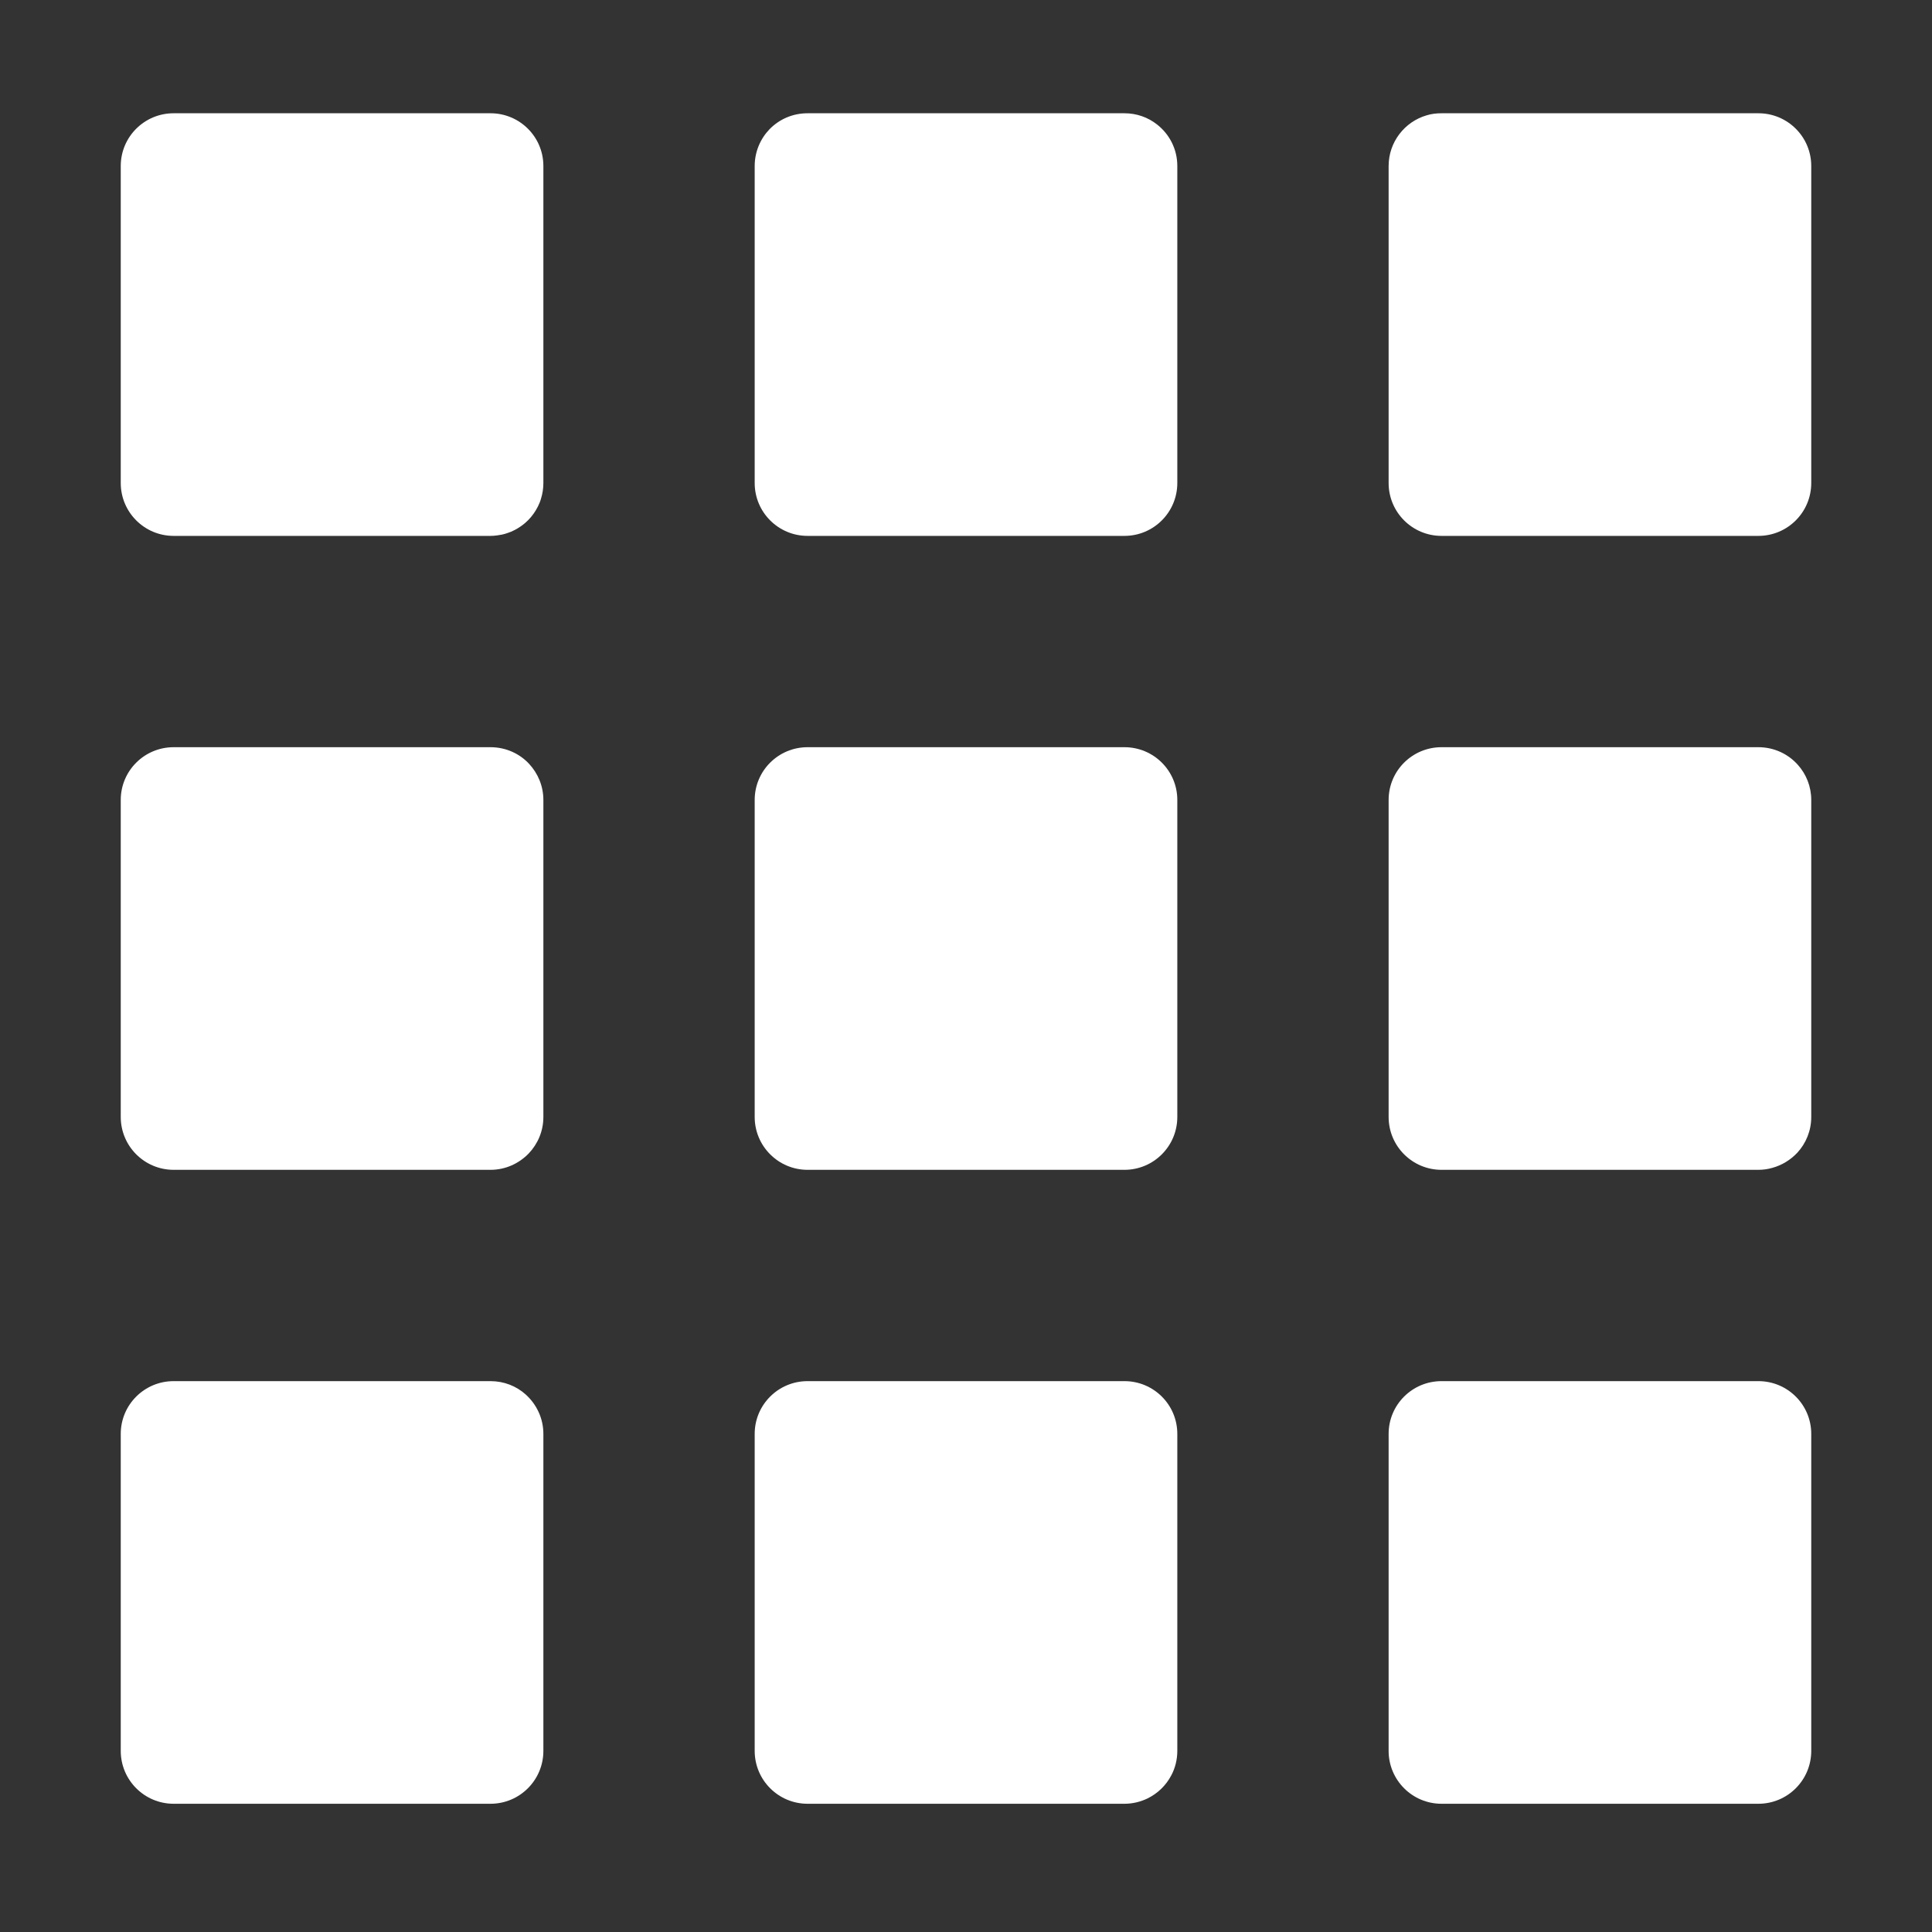
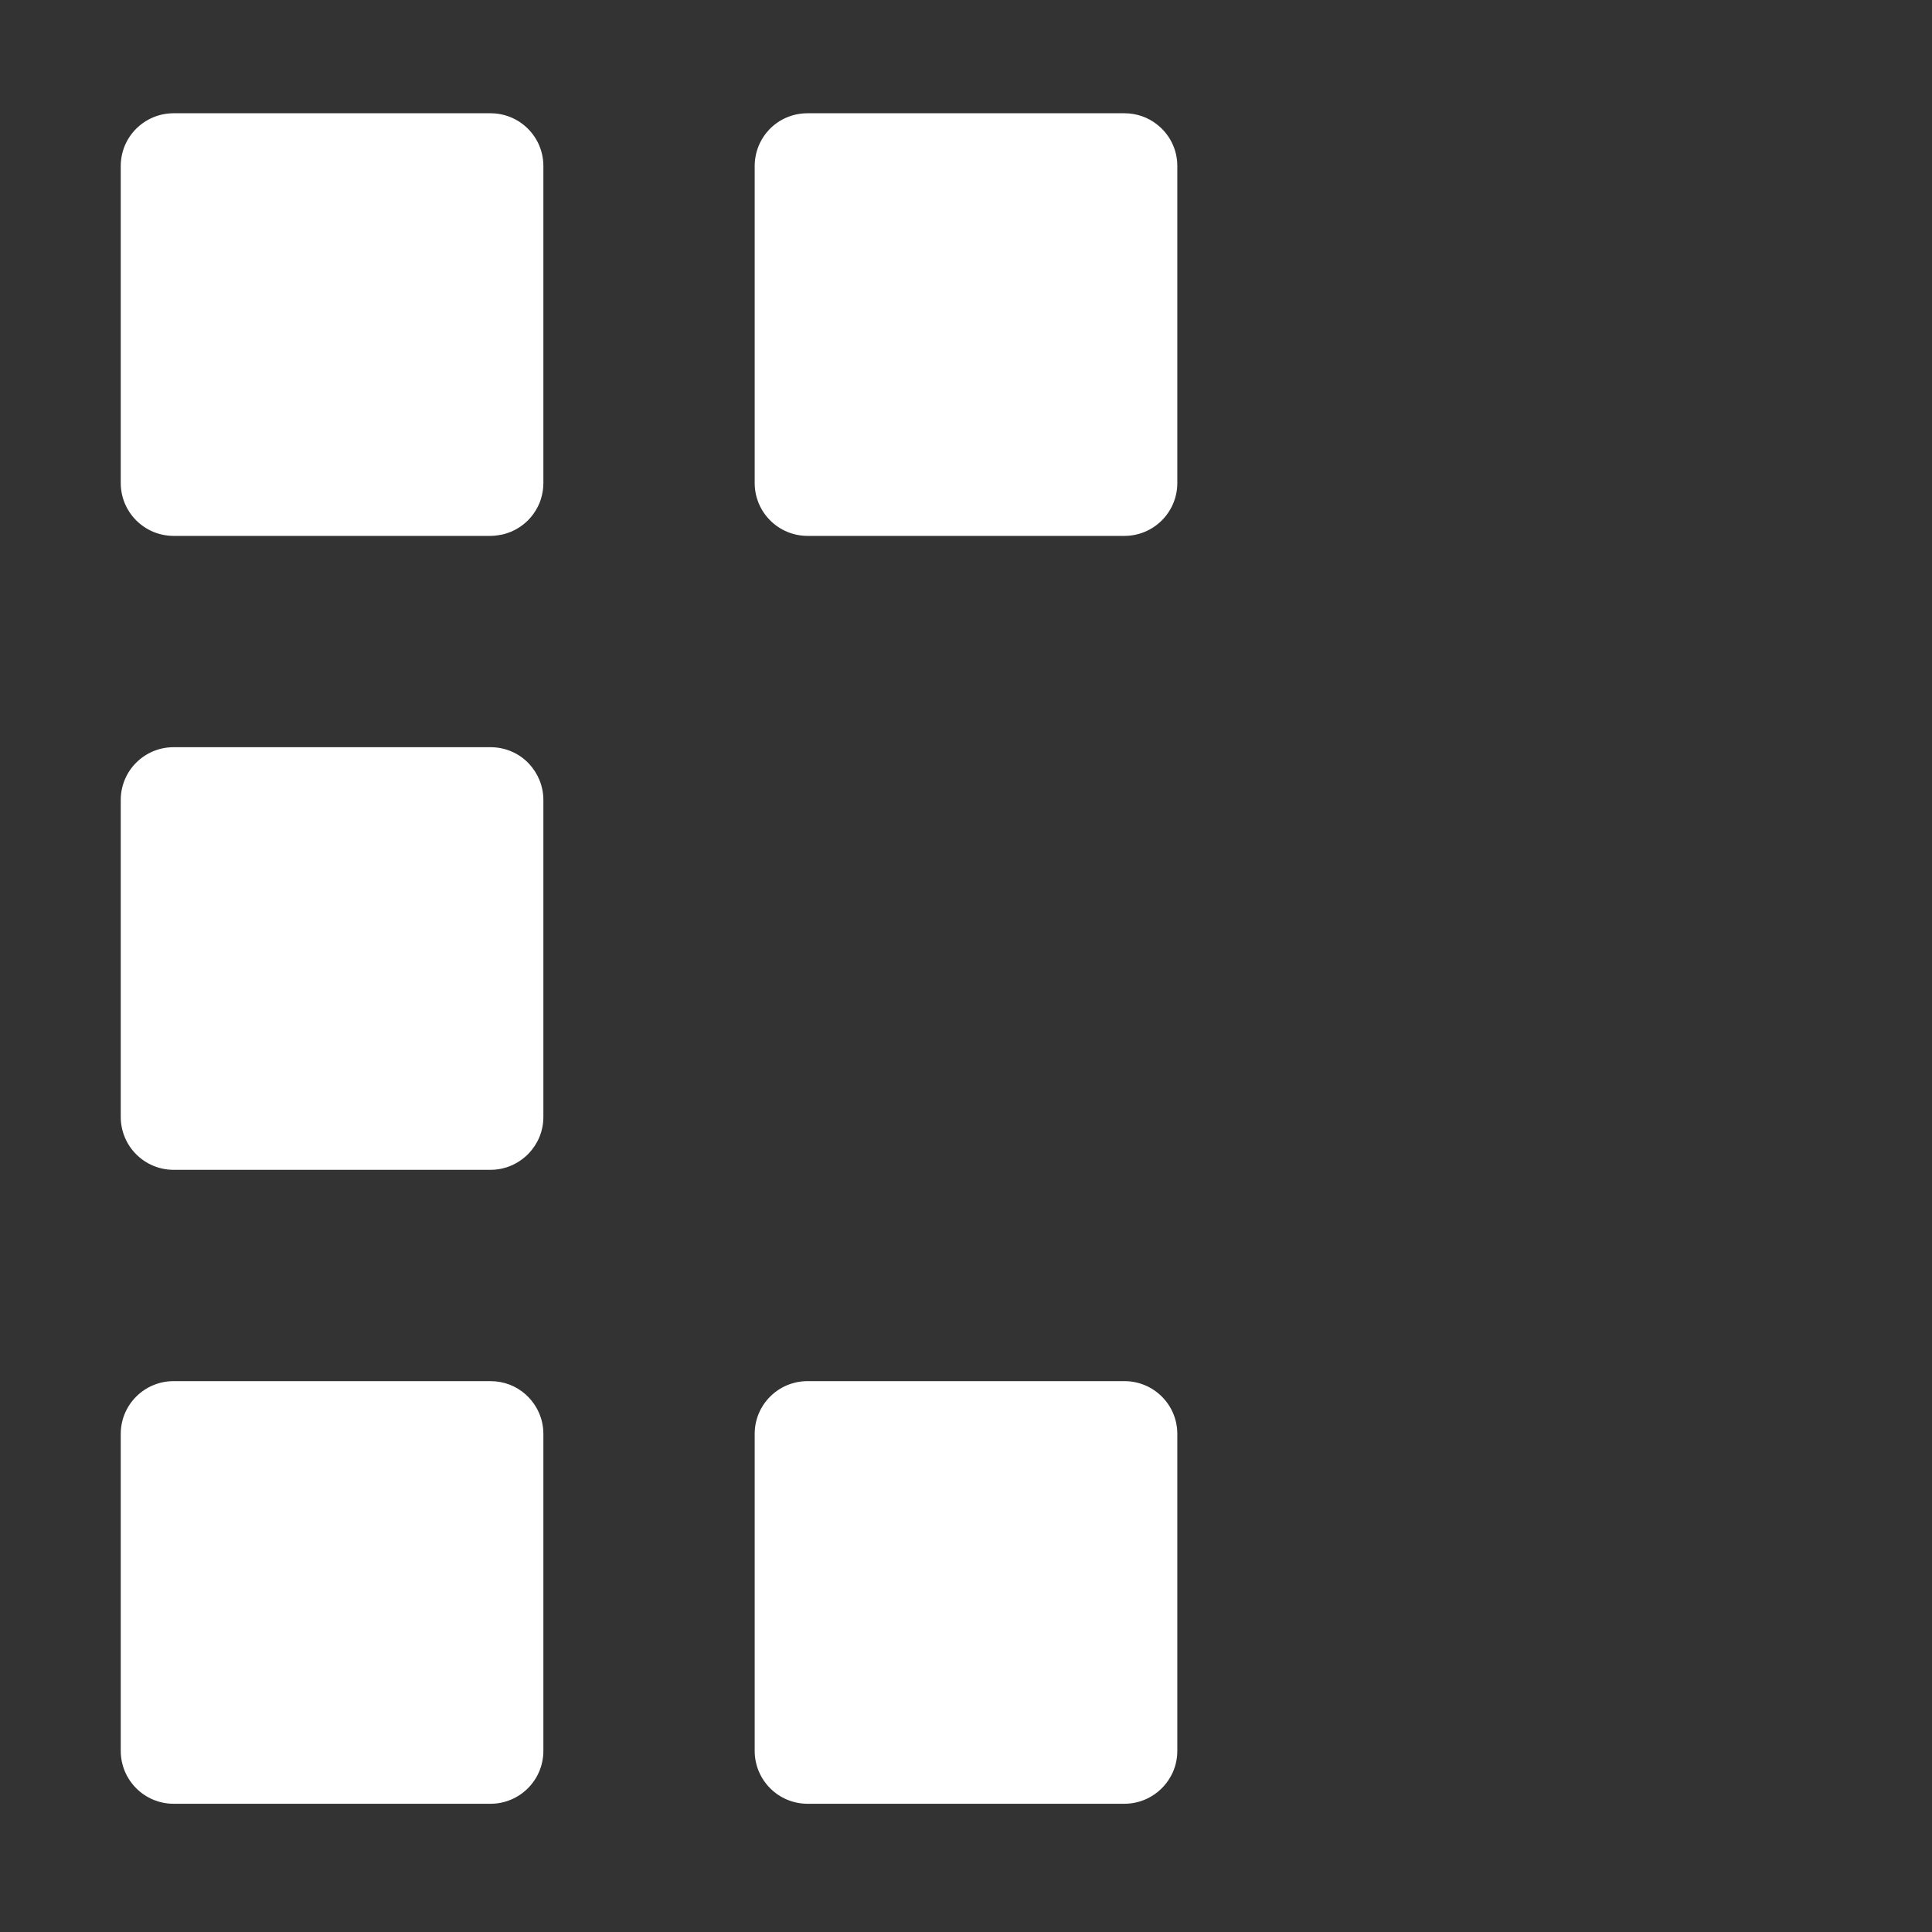
<svg xmlns="http://www.w3.org/2000/svg" width="16" height="16" viewBox="0 0 16 16" fill="none">
  <rect x="0" y="0" width="16" height="16" fill="#333333" stroke="none" />
  <path d="M1 1.375C1 1.133 1.196 0.938 1.438 0.938H4.062C4.304 0.938 4.5 1.133 4.5 1.375V4C4.5 4.046 4.493 4.089 4.48 4.131C4.474 4.153 4.465 4.173 4.455 4.194L4.438 4.225C4.414 4.265 4.384 4.301 4.349 4.331C4.323 4.353 4.295 4.372 4.265 4.388C4.245 4.399 4.223 4.408 4.201 4.415C4.186 4.42 4.17 4.425 4.154 4.428L4.147 4.429C4.128 4.433 4.109 4.435 4.089 4.437L4.062 4.438H1.438C1.196 4.438 1 4.242 1 4V1.375Z" fill="white" />
  <path d="M1 6.625C1 6.383 1.196 6.188 1.438 6.188H4.062C4.189 6.188 4.303 6.241 4.382 6.326C4.455 6.405 4.5 6.51 4.5 6.625V9.25C4.5 9.367 4.454 9.473 4.379 9.552C4.299 9.635 4.187 9.688 4.062 9.688H1.438C1.196 9.688 1 9.492 1 9.25V6.625Z" fill="white" />
-   <path d="M1.438 11.438C1.196 11.438 1 11.633 1 11.875V14.5C1 14.742 1.196 14.938 1.438 14.938H4.062C4.304 14.938 4.5 14.742 4.5 14.5V11.875C4.5 11.745 4.443 11.629 4.353 11.548C4.276 11.479 4.174 11.438 4.062 11.438H1.438Z" fill="white" />
+   <path d="M1.438 11.438C1.196 11.438 1 11.633 1 11.875V14.5C1 14.742 1.196 14.938 1.438 14.938H4.062C4.304 14.938 4.5 14.742 4.5 14.5V11.875C4.5 11.745 4.443 11.629 4.353 11.548C4.276 11.479 4.174 11.438 4.062 11.438Z" fill="white" />
  <path d="M6.373 1.07C6.453 0.988 6.564 0.938 6.688 0.938H9.312C9.414 0.938 9.507 0.972 9.581 1.03C9.684 1.11 9.75 1.234 9.75 1.375V4C9.75 4.242 9.554 4.438 9.312 4.438H6.688C6.446 4.438 6.25 4.242 6.25 4V1.375C6.25 1.257 6.297 1.149 6.373 1.07Z" fill="white" />
-   <path d="M6.688 6.188C6.446 6.188 6.25 6.383 6.25 6.625V9.25C6.25 9.492 6.446 9.688 6.688 9.688H9.312C9.554 9.688 9.75 9.492 9.75 9.25V6.625C9.75 6.383 9.554 6.188 9.312 6.188H6.688Z" fill="white" />
  <path d="M6.25 11.875C6.25 11.633 6.446 11.438 6.688 11.438H9.312C9.554 11.438 9.75 11.633 9.75 11.875V14.5C9.75 14.573 9.732 14.643 9.7 14.703C9.656 14.787 9.586 14.854 9.501 14.895C9.444 14.922 9.38 14.938 9.312 14.938H6.688C6.446 14.938 6.25 14.742 6.25 14.5V11.875Z" fill="white" />
-   <path d="M11.815 0.955C11.633 1.008 11.5 1.176 11.5 1.375V4C11.5 4.242 11.696 4.438 11.938 4.438H14.562C14.804 4.438 15 4.242 15 4V1.375C15 1.133 14.804 0.938 14.562 0.938H11.938C11.895 0.938 11.854 0.943 11.815 0.955Z" fill="white" />
-   <path d="M11.5 6.625C11.5 6.383 11.696 6.188 11.938 6.188H14.562C14.692 6.188 14.809 6.244 14.889 6.334C14.958 6.411 15 6.513 15 6.625V9.25C15 9.365 14.956 9.469 14.884 9.547C14.829 9.605 14.759 9.649 14.68 9.671C14.643 9.682 14.603 9.688 14.562 9.688H11.938C11.696 9.688 11.5 9.492 11.5 9.25V6.625Z" fill="white" />
-   <path d="M11.938 11.438C11.696 11.438 11.5 11.633 11.5 11.875V14.5C11.5 14.742 11.696 14.938 11.938 14.938H14.562C14.804 14.938 15 14.742 15 14.5V11.875C15 11.633 14.804 11.438 14.562 11.438H11.938Z" fill="white" />
</svg>